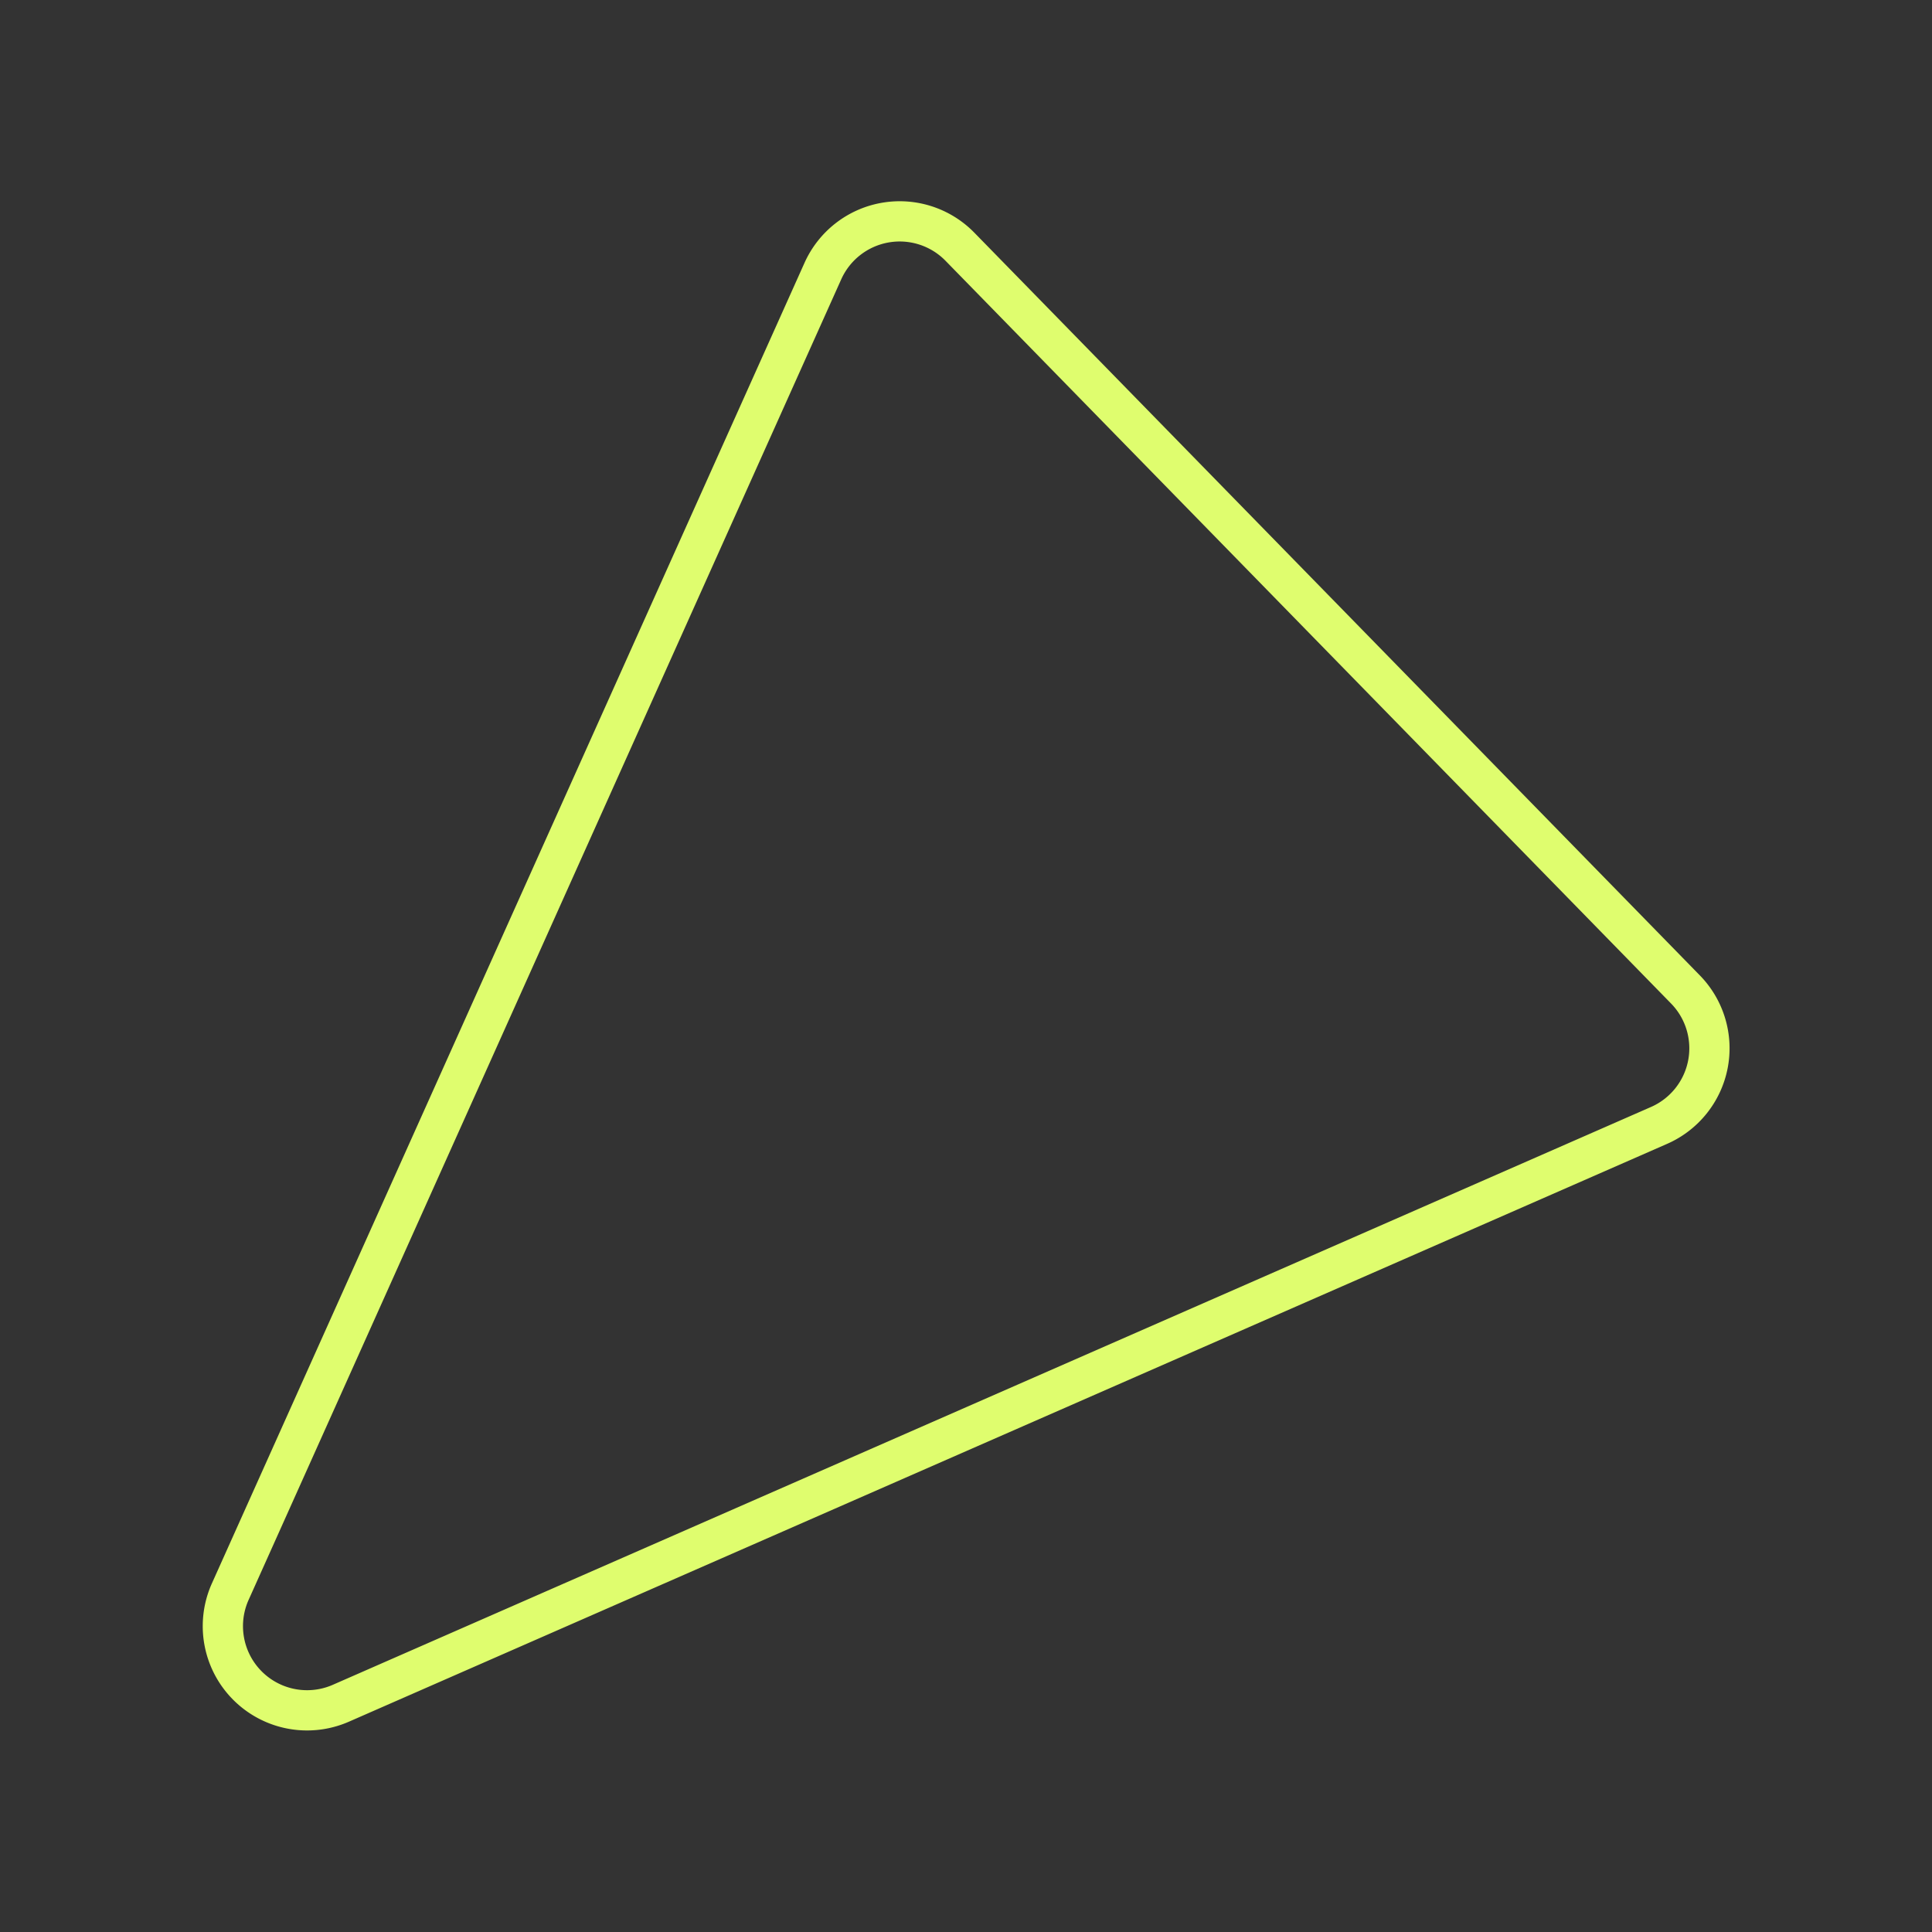
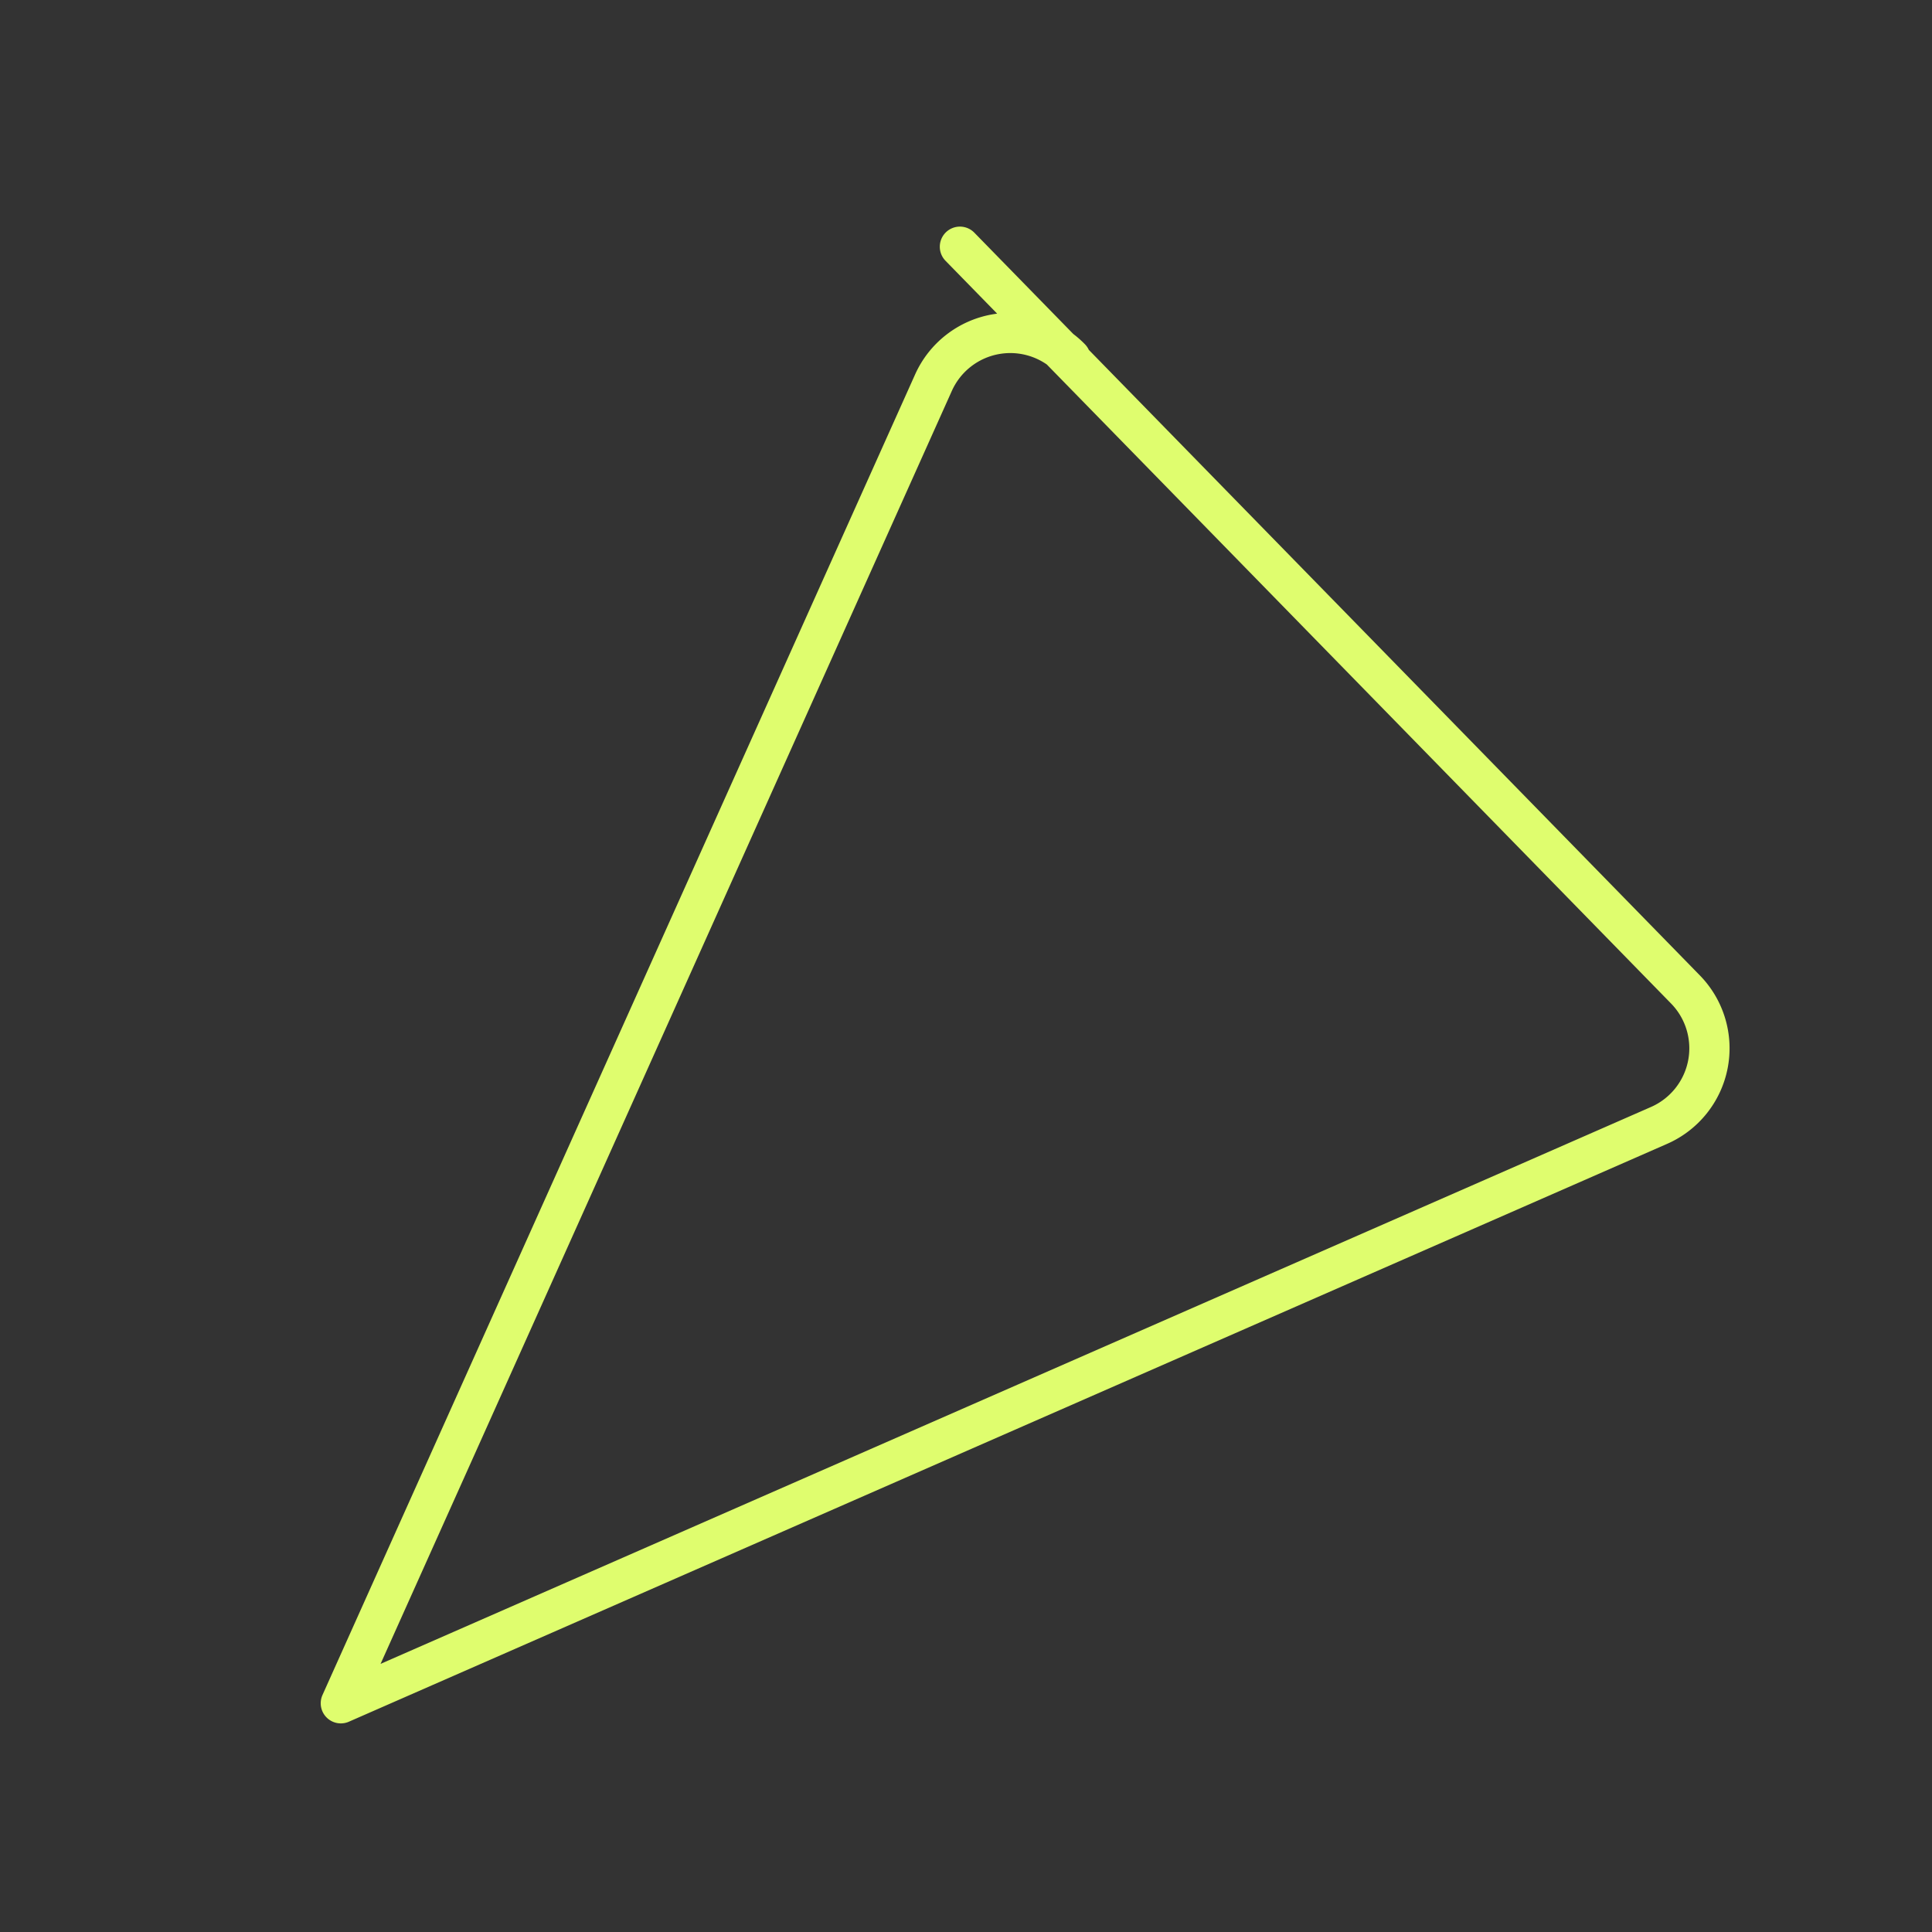
<svg xmlns="http://www.w3.org/2000/svg" width="1em" height="1em" viewBox="0 0 48 48">
  <rect x="0" y="0" width="48" height="48" fill="#333333" stroke="none" />
-   <path fill="none" stroke="#DFFD6E" stroke-linecap="round" stroke-linejoin="round" d="m23.849 6.13l18.026 18.453a2.092 2.092 0 0 1-.657 3.378L8.468 42.317a2.092 2.092 0 0 1-2.748-2.772l14.724-32.81a2.092 2.092 0 0 1 3.405-.605" />
+   <path fill="none" stroke="#DFFD6E" stroke-linecap="round" stroke-linejoin="round" d="m23.849 6.13l18.026 18.453a2.092 2.092 0 0 1-.657 3.378L8.468 42.317l14.724-32.81a2.092 2.092 0 0 1 3.405-.605" />
</svg>